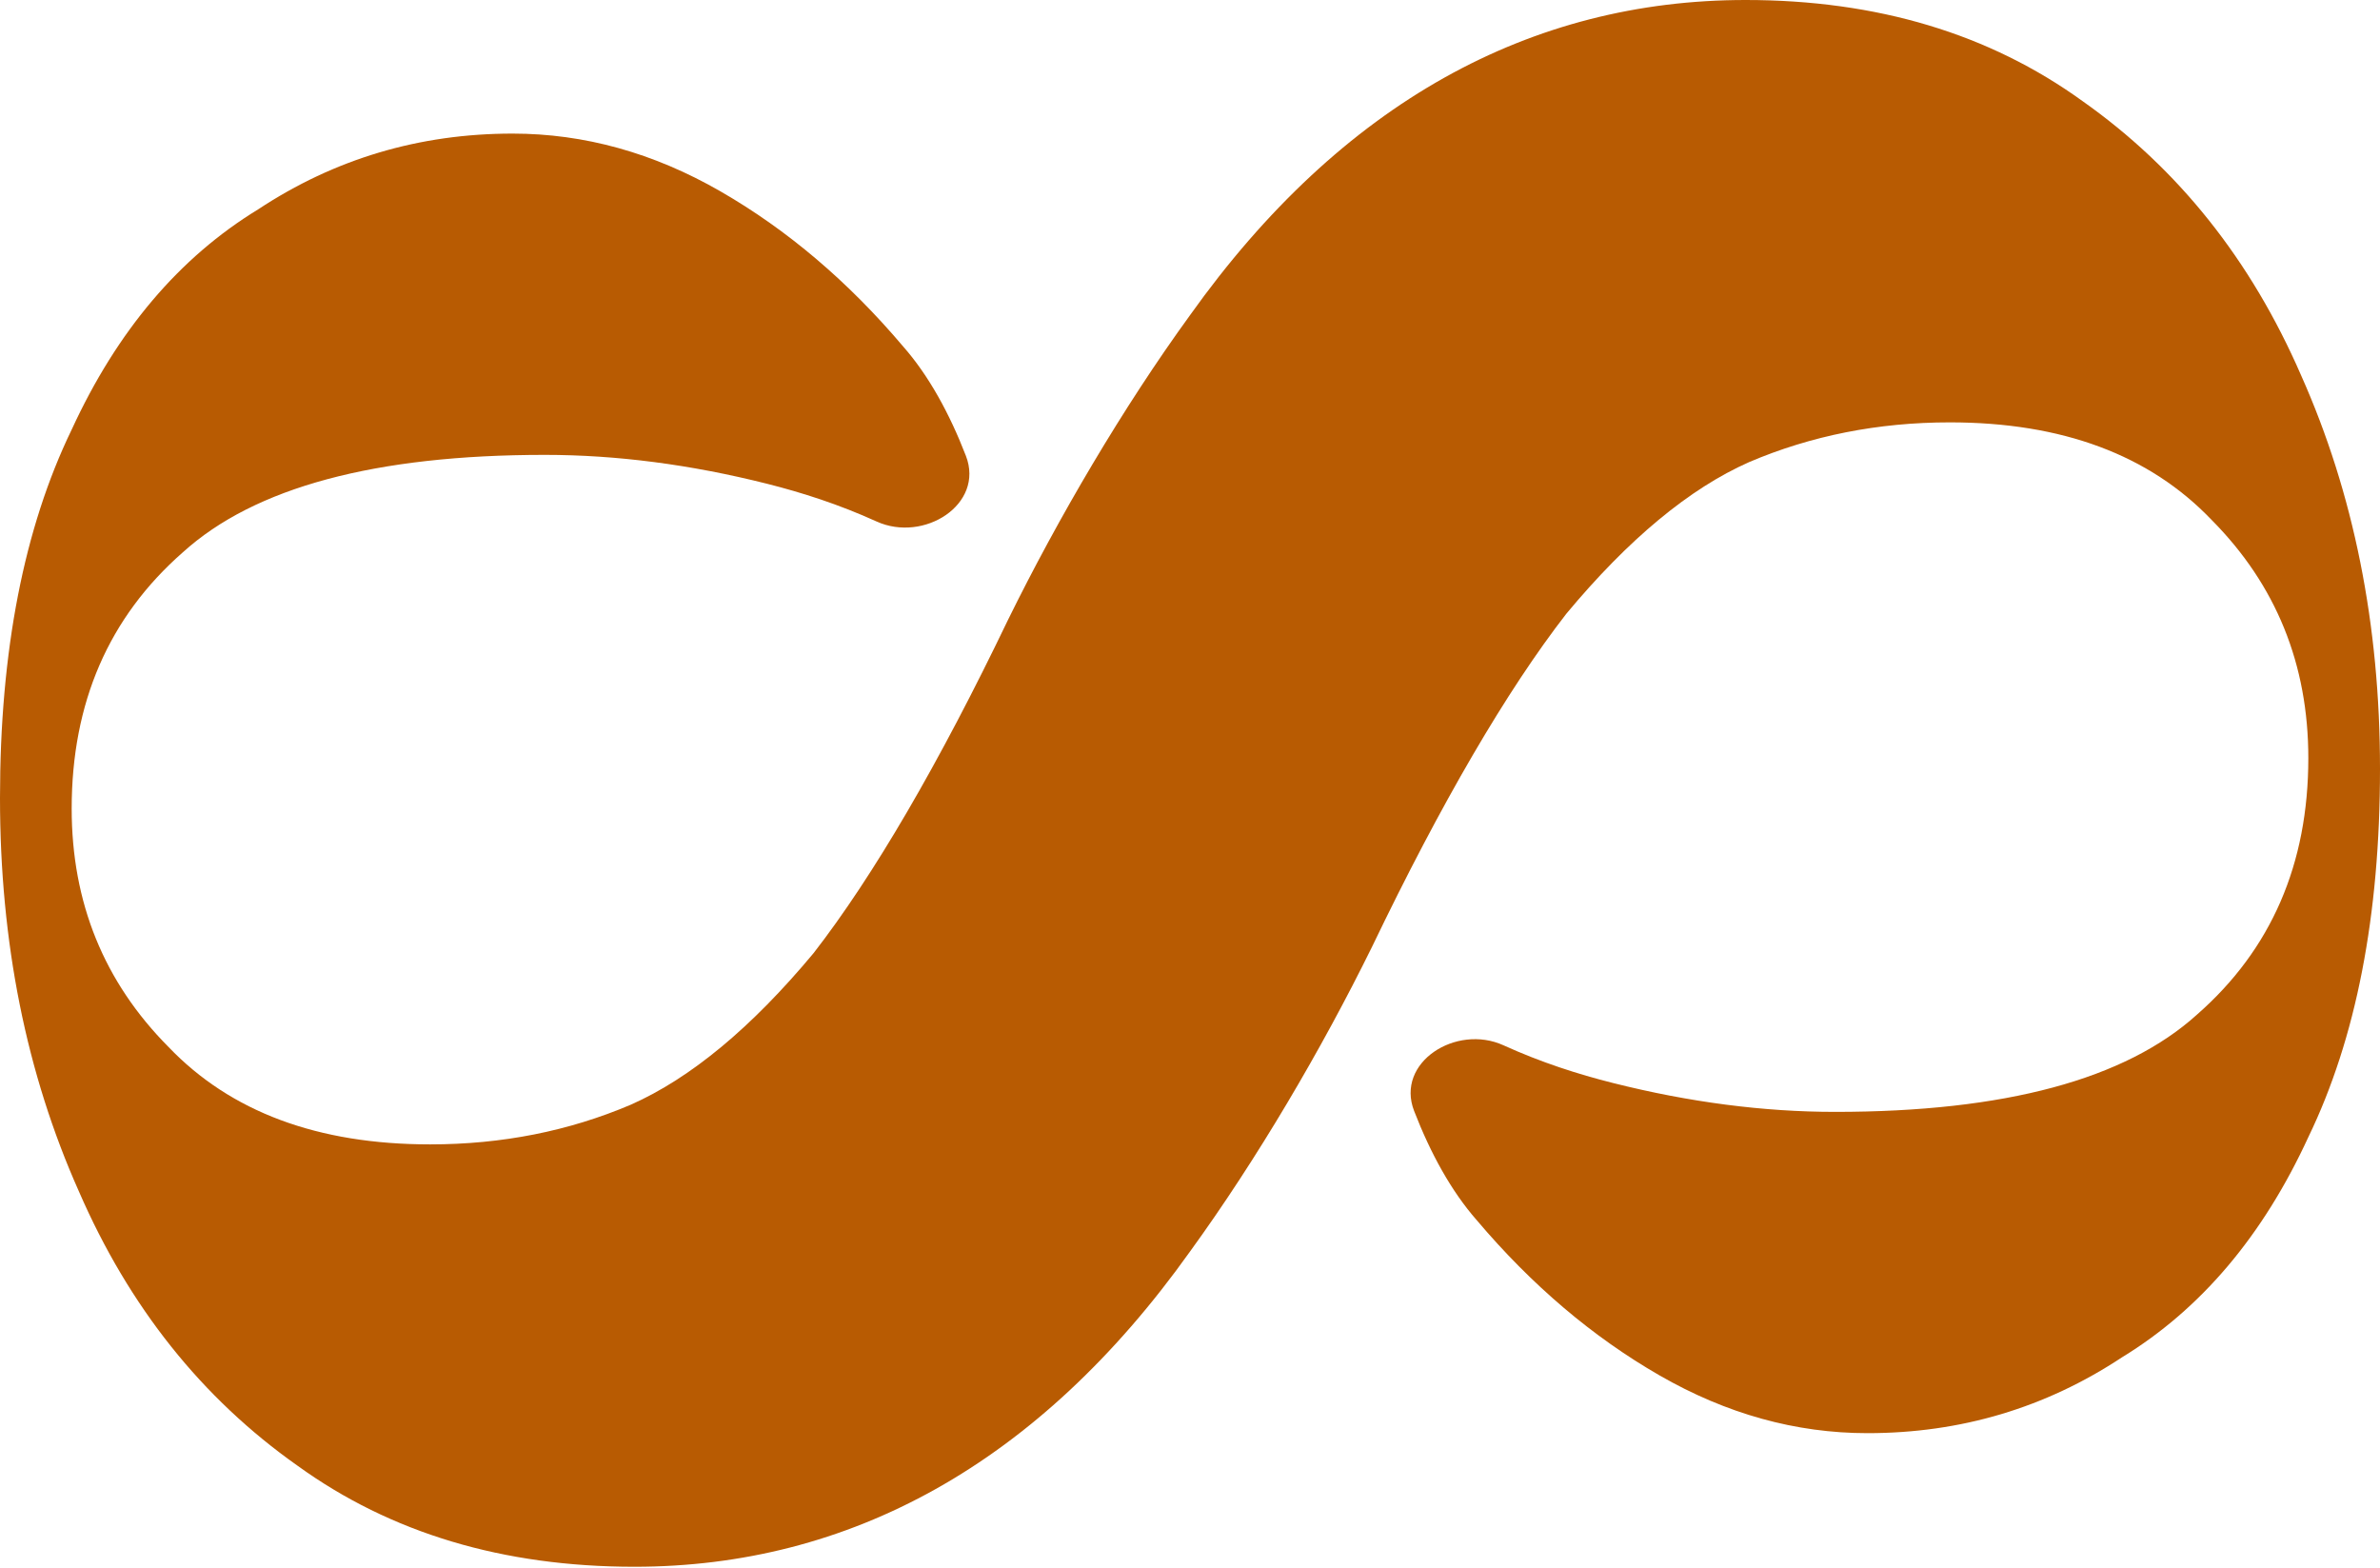
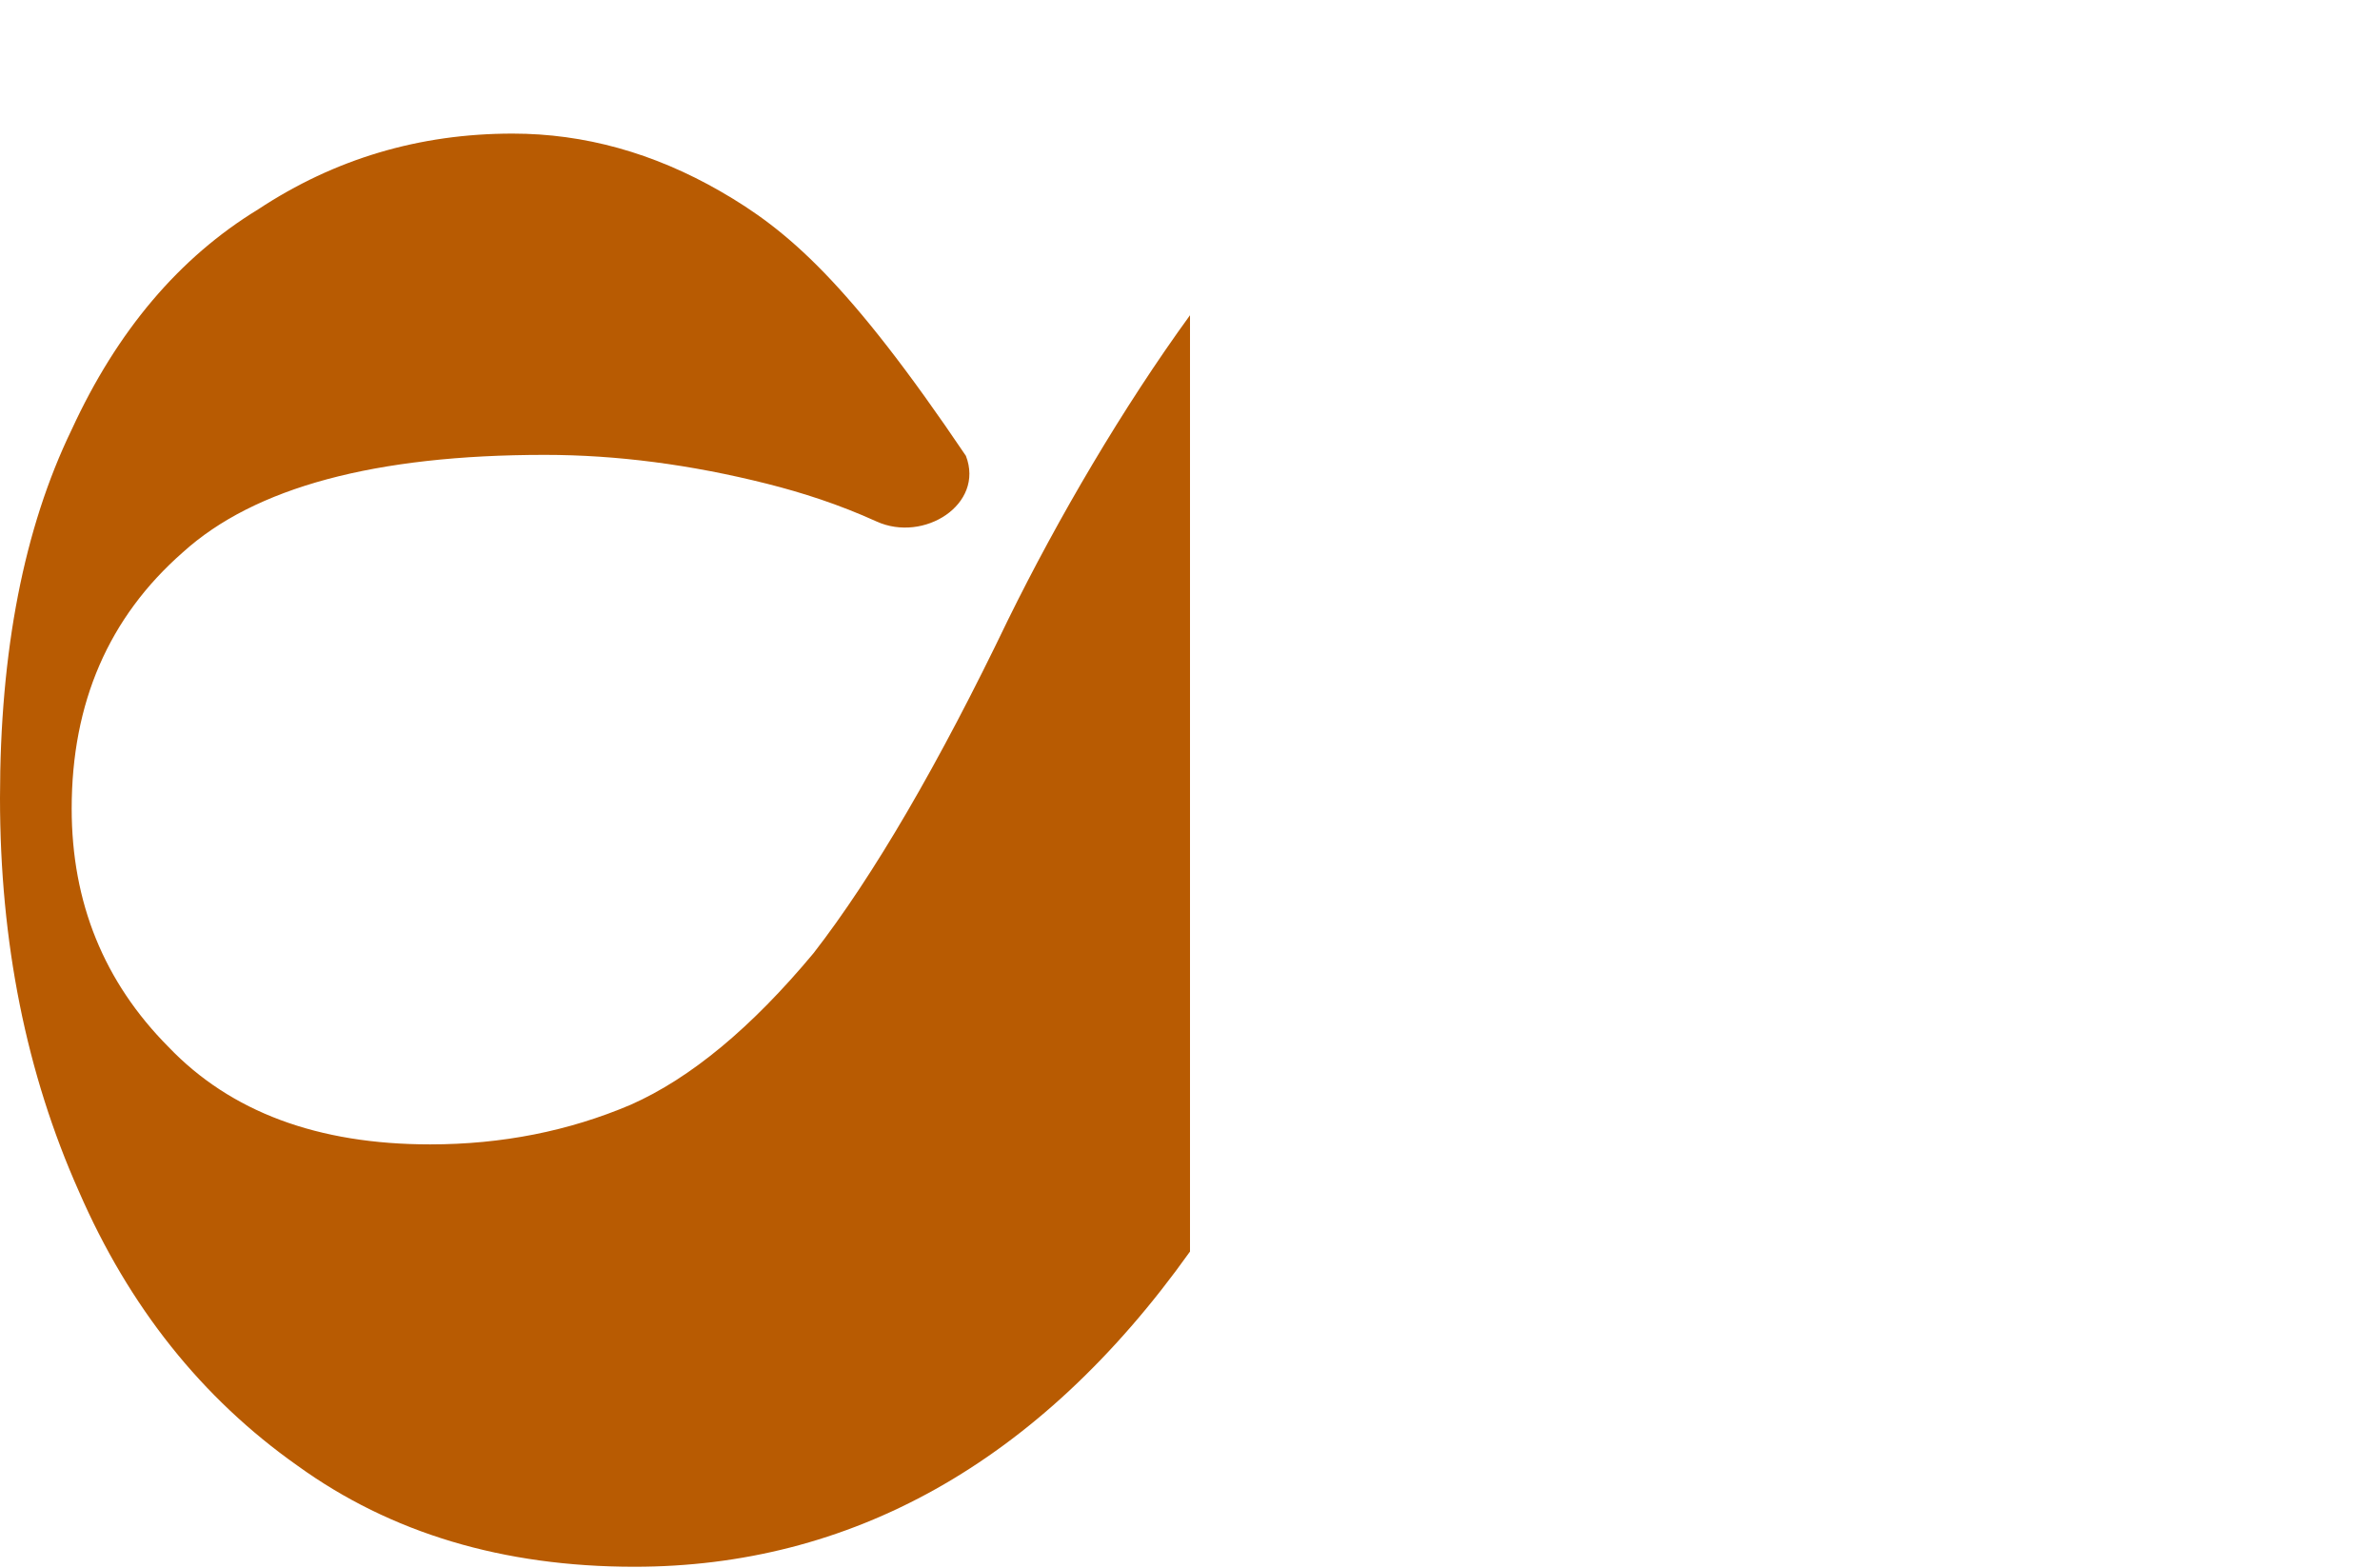
<svg xmlns="http://www.w3.org/2000/svg" width="170" height="112" viewBox="0 0 170 112" fill="none">
  <g id="Vector">
-     <path d="M85 89.393C89.783 82.807 94.403 74.941 98 67.632C102.938 57.351 107.625 49.323 111.883 43.834C116.32 38.505 120.673 34.895 124.94 33.005C129.378 31.114 134.157 30.168 139.277 30.168C147.299 30.168 153.529 32.489 157.967 37.13C162.575 41.771 164.88 47.444 164.88 54.148C164.88 61.712 162.234 67.814 156.943 72.455C151.822 77.096 143.203 79.417 131.084 79.417C125.964 79.417 120.673 78.729 115.211 77.354C112.719 76.727 110.085 75.886 107.392 74.661C104.009 73.122 99.666 75.881 101.007 79.348C102.189 82.403 103.672 85.092 105.482 87.153C109.408 91.794 113.76 95.49 118.539 98.24C123.318 100.99 128.268 102.365 133.389 102.365C140.045 102.365 146.104 100.561 151.566 96.951C157.199 93.513 161.637 88.27 164.88 81.222C168.293 74.174 170 65.407 170 54.922C170 44.608 168.122 35.239 164.367 26.816C160.783 18.565 155.577 12.033 148.75 7.22C142.093 2.407 134.071 4.76837e-07 124.684 0C109.369 -7.95178e-07 95.843 7.296 85 22.515L85 89.393Z" fill="#B85B02" />
-     <path d="M85 22.515C80.217 29.1 75.597 36.967 72 44.275C67.062 54.557 62.375 62.584 58.117 68.073C53.68 73.402 49.327 77.012 45.06 78.903C40.623 80.794 35.843 81.739 30.723 81.739C22.701 81.739 16.471 79.419 12.033 74.777C7.425 70.136 5.12 64.463 5.12 57.759C5.12 50.196 7.766 44.093 13.057 39.452C18.178 34.811 26.797 32.49 38.916 32.49C44.036 32.49 49.327 33.178 54.789 34.553C57.281 35.181 59.915 36.022 62.608 37.246C65.991 38.785 70.334 36.026 68.993 32.559C67.811 29.505 66.328 26.815 64.518 24.755C60.592 20.114 56.24 16.418 51.461 13.667C46.682 10.917 41.732 9.542 36.611 9.542C29.955 9.542 23.896 11.347 18.434 14.957C12.801 18.395 8.363 23.637 5.12 30.685C1.707 37.733 9.16698e-07 46.5 0 56.986C-9.01669e-07 67.3 1.877 76.668 5.633 85.091C9.217 93.342 14.423 99.874 21.25 104.688C27.907 109.501 35.929 111.907 45.316 111.907C60.631 111.907 74.157 104.611 85 89.393L85 22.515Z" fill="#B85B02" />
+     <path d="M85 22.515C80.217 29.1 75.597 36.967 72 44.275C67.062 54.557 62.375 62.584 58.117 68.073C53.68 73.402 49.327 77.012 45.06 78.903C40.623 80.794 35.843 81.739 30.723 81.739C22.701 81.739 16.471 79.419 12.033 74.777C7.425 70.136 5.12 64.463 5.12 57.759C5.12 50.196 7.766 44.093 13.057 39.452C18.178 34.811 26.797 32.49 38.916 32.49C44.036 32.49 49.327 33.178 54.789 34.553C57.281 35.181 59.915 36.022 62.608 37.246C65.991 38.785 70.334 36.026 68.993 32.559C60.592 20.114 56.24 16.418 51.461 13.667C46.682 10.917 41.732 9.542 36.611 9.542C29.955 9.542 23.896 11.347 18.434 14.957C12.801 18.395 8.363 23.637 5.12 30.685C1.707 37.733 9.16698e-07 46.5 0 56.986C-9.01669e-07 67.3 1.877 76.668 5.633 85.091C9.217 93.342 14.423 99.874 21.25 104.688C27.907 109.501 35.929 111.907 45.316 111.907C60.631 111.907 74.157 104.611 85 89.393L85 22.515Z" fill="#B85B02" />
  </g>
</svg>